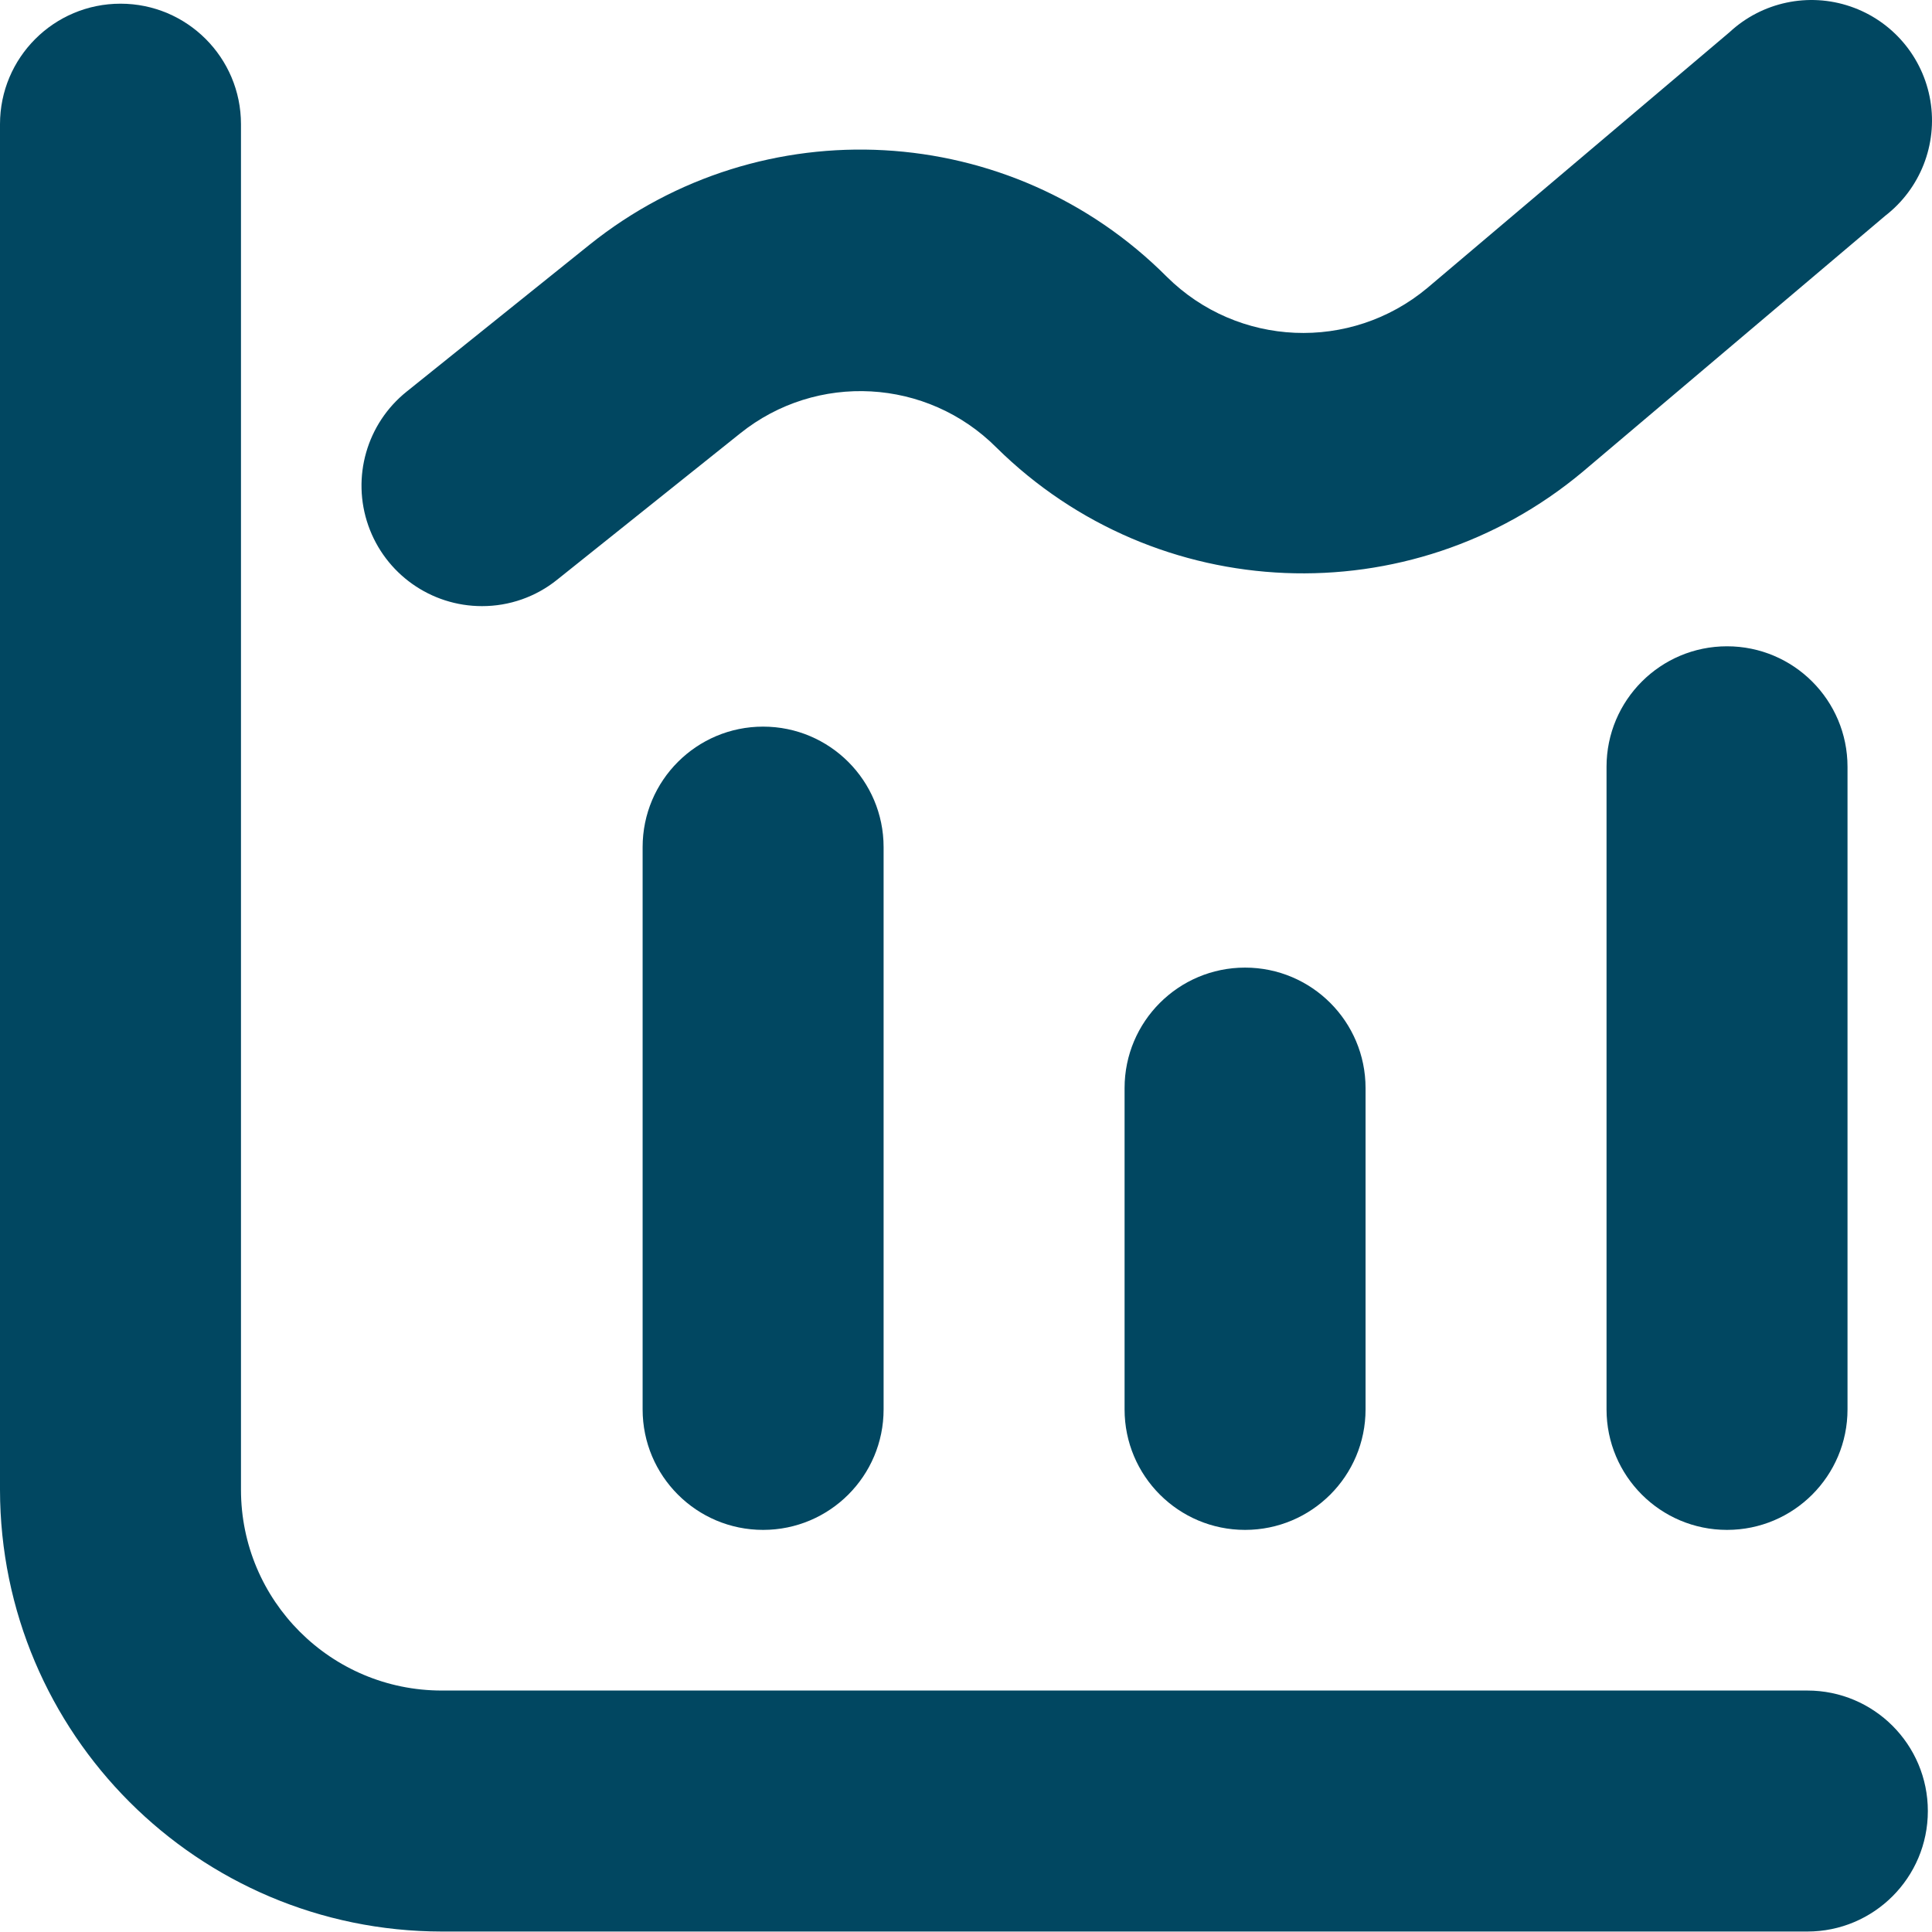
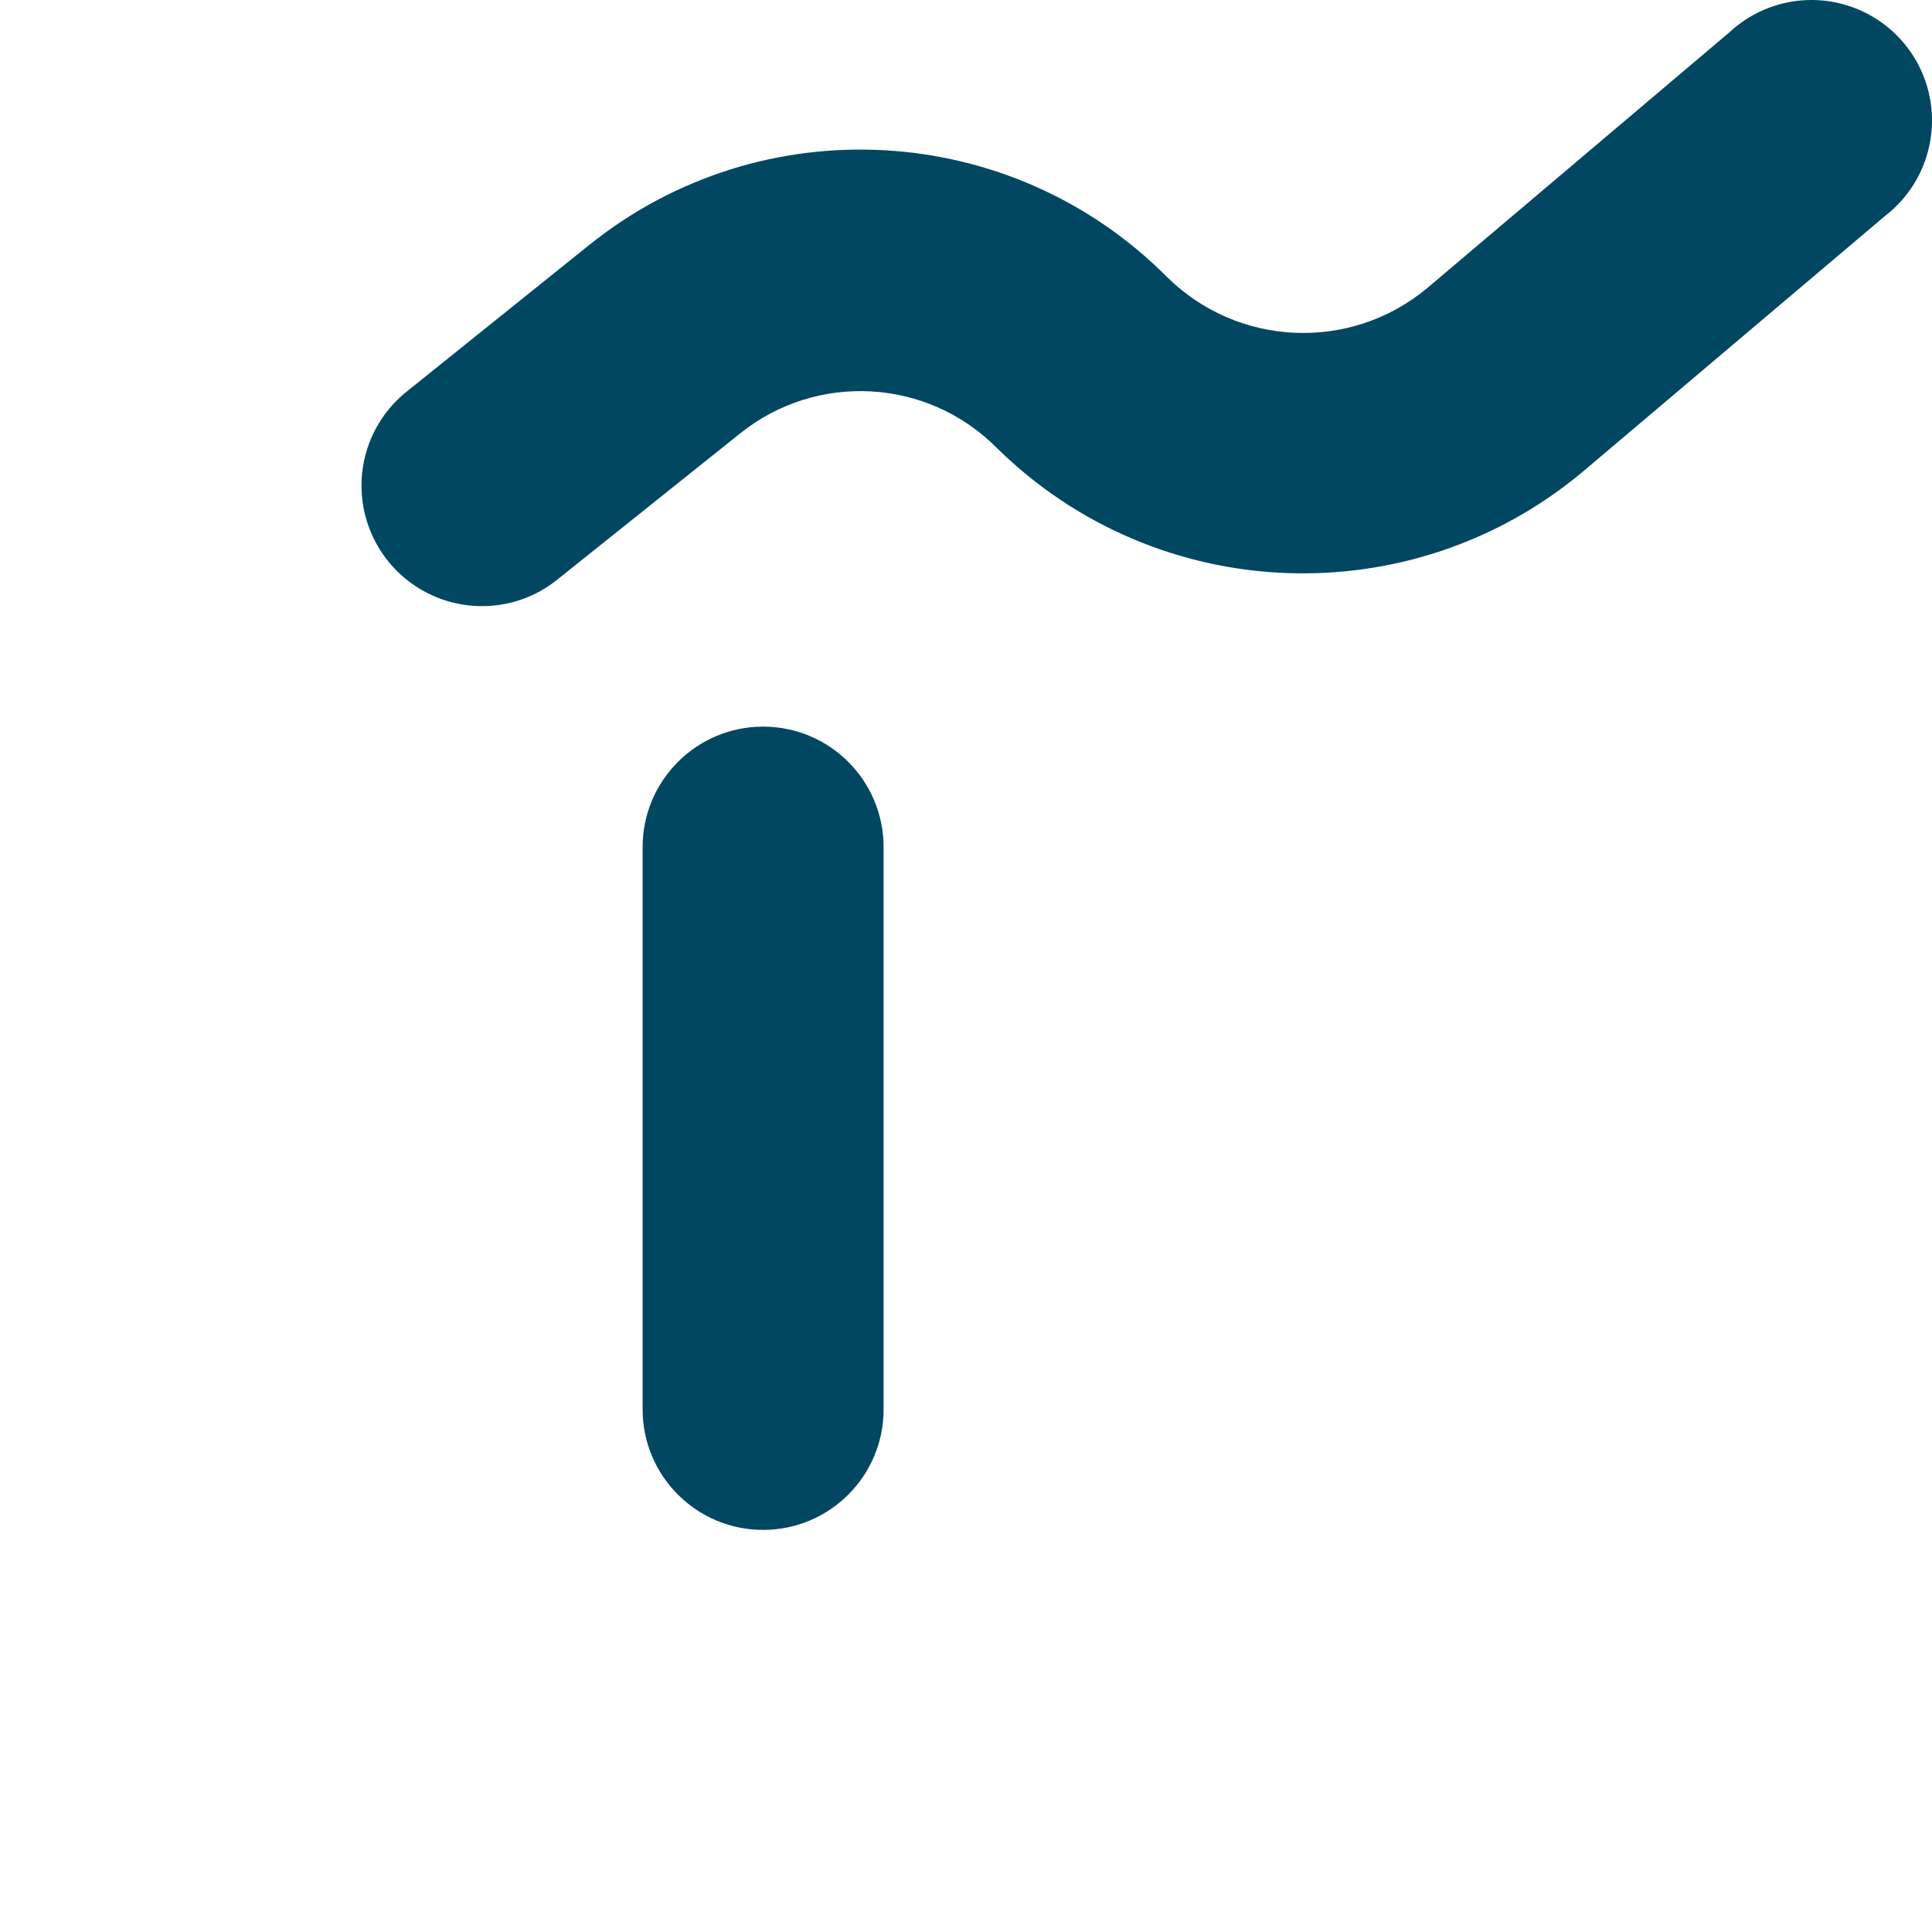
<svg xmlns="http://www.w3.org/2000/svg" width="100px" height="100px" viewBox="0 0 100 100" version="1.1">
  <title>icon-report</title>
  <g id="Page-1" stroke="none" stroke-width="1" fill="none" fill-rule="evenodd">
    <g id="icon-report">
-       <rect id="Rectangle" x="0" y="0" width="100" height="100" />
      <g id="chart-histogram" fill="#014761" fill-rule="nonzero">
-         <path d="M93.548,87.502 L22.867,87.502 C17.127,87.502 12.473,82.849 12.473,77.108 L12.473,6.427 C12.473,2.983 9.681,0.191 6.237,0.191 C2.792,0.191 0,2.983 0,6.427 L0,77.108 C0.014,89.732 10.244,99.962 22.867,99.976 L93.548,99.976 C96.993,99.976 99.785,97.183 99.785,93.739 C99.785,90.295 96.993,87.502 93.548,87.502 Z" id="Path" />
        <path d="M39.498,37.61 C36.054,37.61 33.262,40.402 33.262,43.847 L33.262,72.95 C33.262,76.395 36.054,79.187 39.498,79.187 C42.943,79.187 45.735,76.395 45.735,72.95 L45.735,43.847 C45.735,40.402 42.943,37.61 39.498,37.61 Z" id="Path" />
-         <path d="M58.208,56.32 L58.208,72.95 C58.208,76.395 61,79.187 64.444,79.187 C67.889,79.187 70.681,76.395 70.681,72.95 L70.681,56.32 C70.681,52.875 67.889,50.083 64.444,50.083 C61,50.083 58.208,52.875 58.208,56.32 L58.208,56.32 Z" id="Path" />
-         <path d="M83.154,39.689 L83.154,72.95 C83.154,76.395 85.946,79.187 89.391,79.187 C92.835,79.187 95.627,76.395 95.627,72.95 L95.627,39.689 C95.627,36.244 92.835,33.452 89.391,33.452 C85.946,33.452 83.154,36.244 83.154,39.689 Z" id="Path" />
        <path d="M24.946,31.373 C26.362,31.376 27.736,30.894 28.838,30.006 L38.309,22.434 C42.27,19.255 47.99,19.57 51.576,23.166 C59.859,31.344 73.002,31.884 81.928,24.413 L97.577,11.171 C99.393,9.767 100.292,7.48 99.916,5.215 C99.54,2.951 97.95,1.076 95.778,0.335 C93.606,-0.407 91.202,0.105 89.52,1.667 L73.874,14.909 C69.903,18.22 64.066,17.968 60.395,14.327 C52.32,6.229 39.442,5.512 30.518,12.664 L21.05,20.268 C18.983,21.923 18.187,24.703 19.063,27.201 C19.94,29.7 22.298,31.373 24.946,31.373 Z" id="Path" />
      </g>
    </g>
  </g>
</svg>